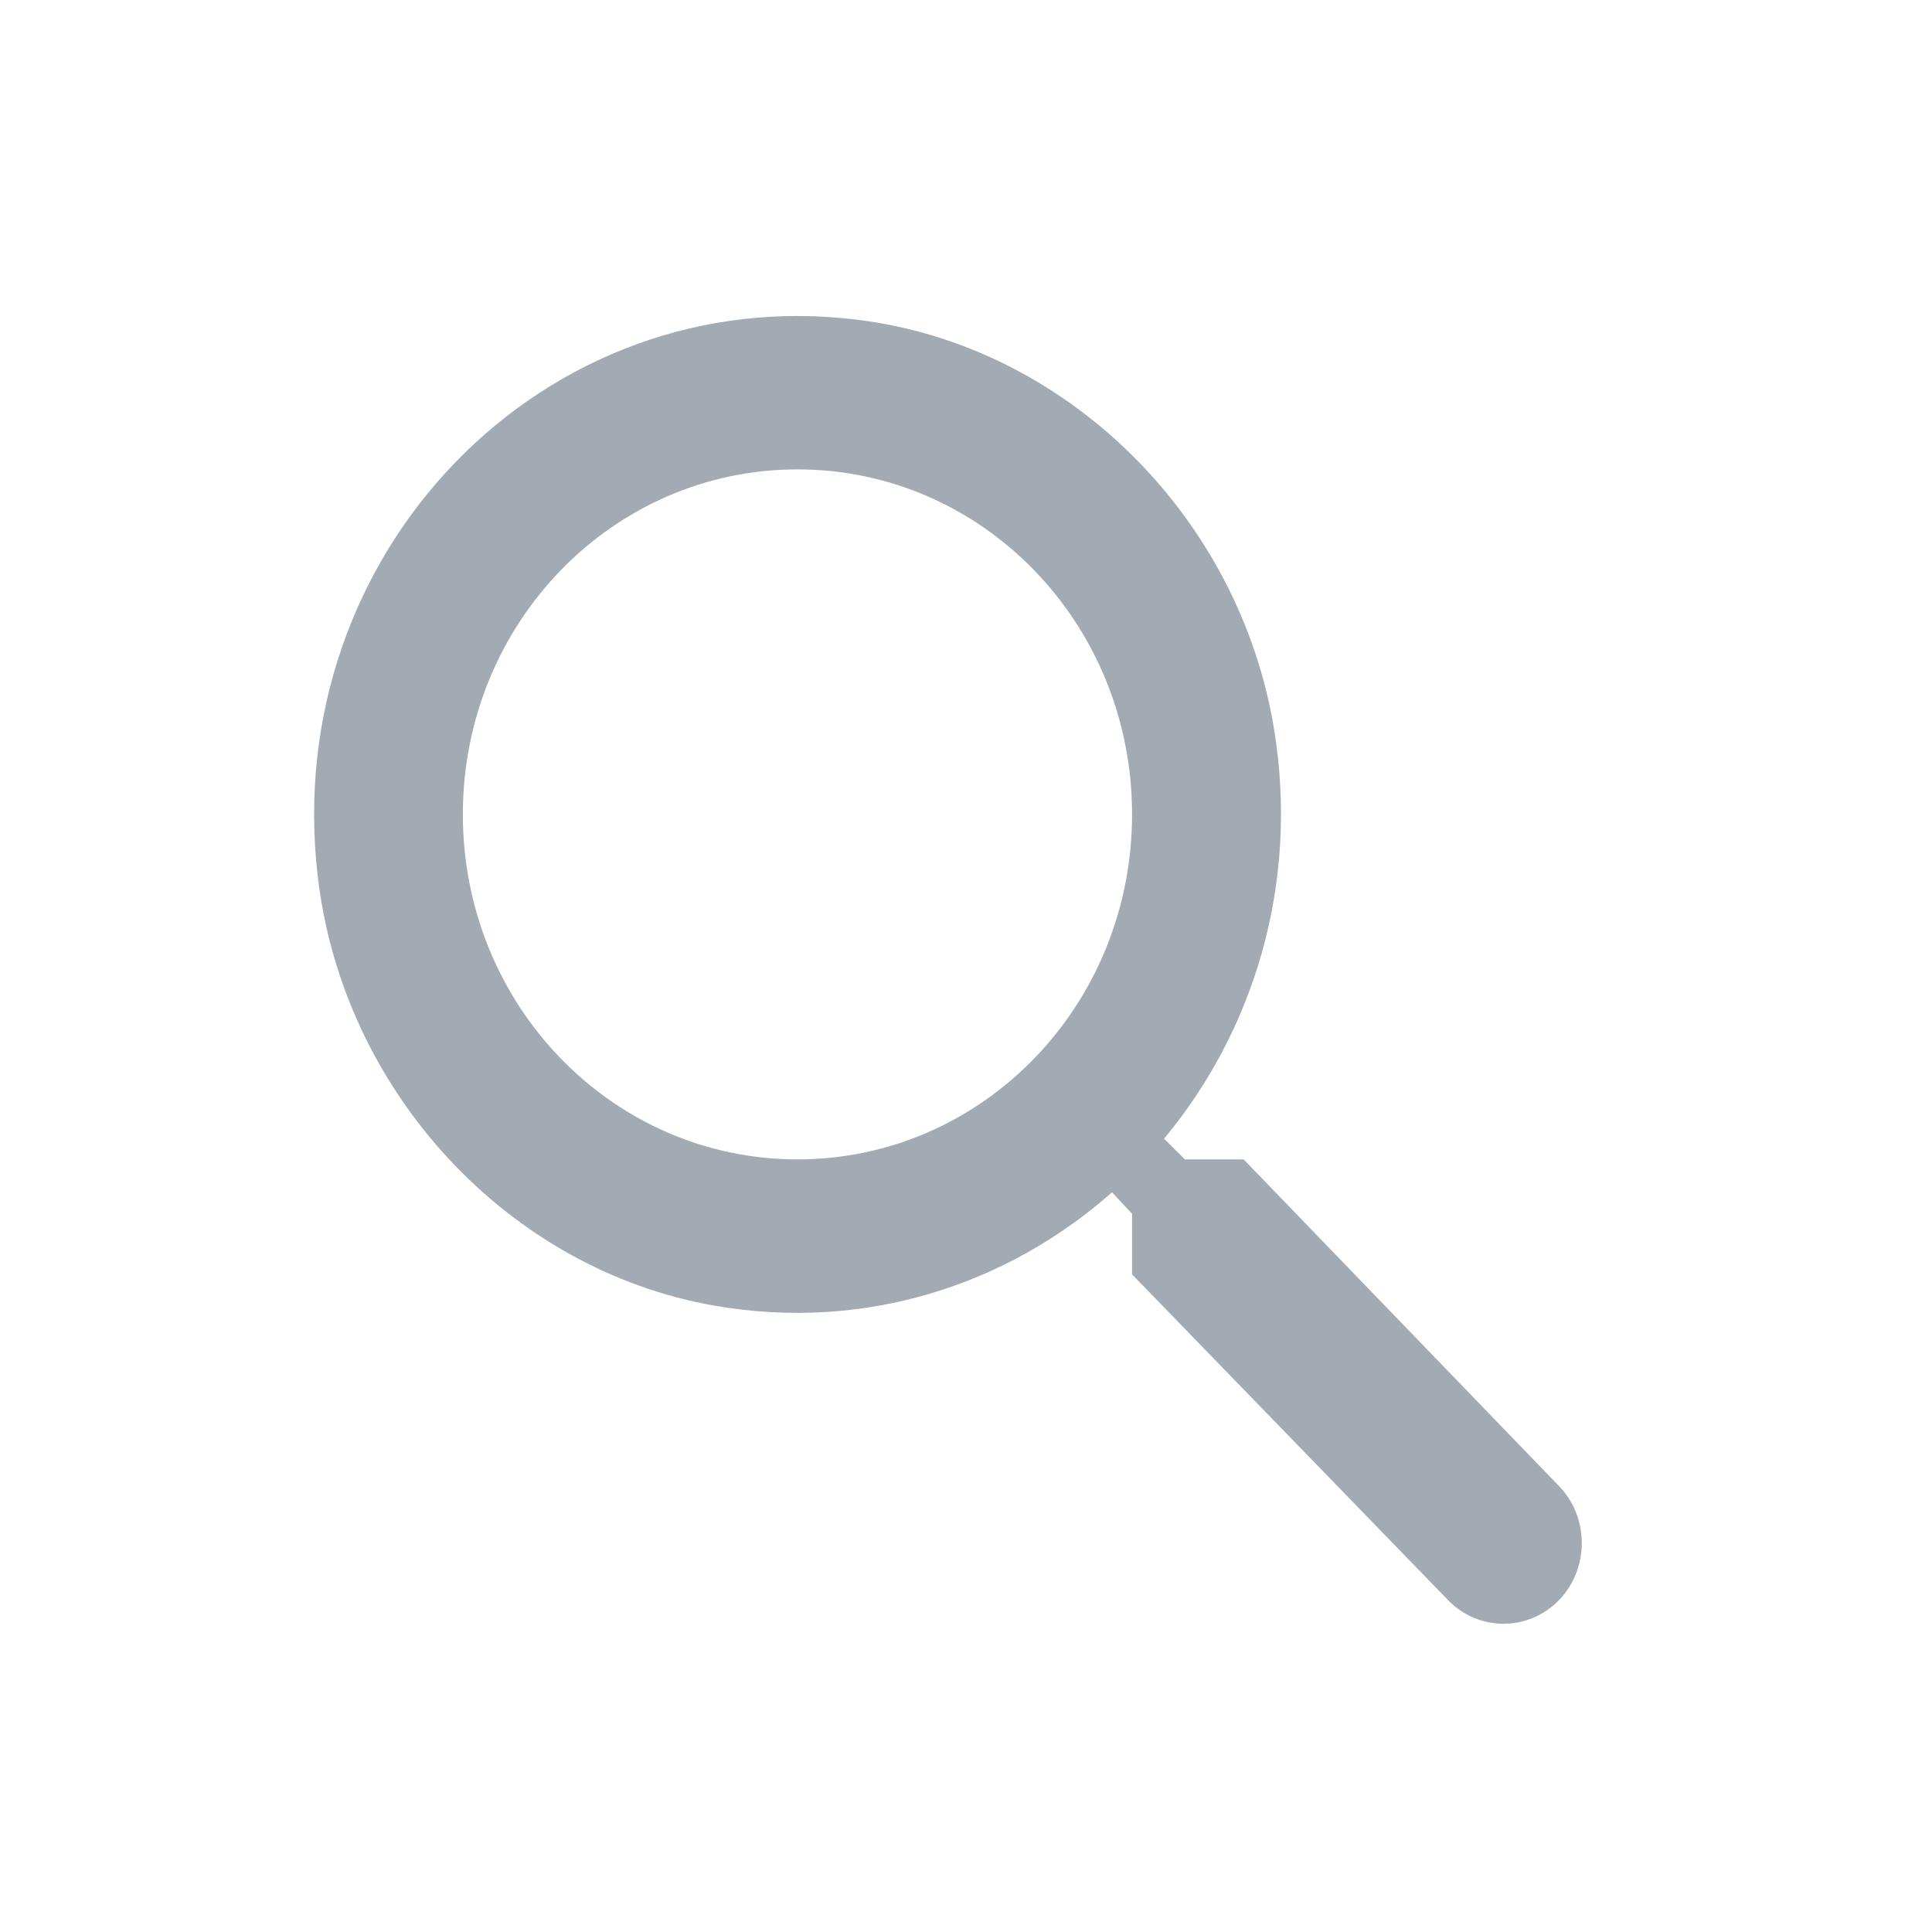
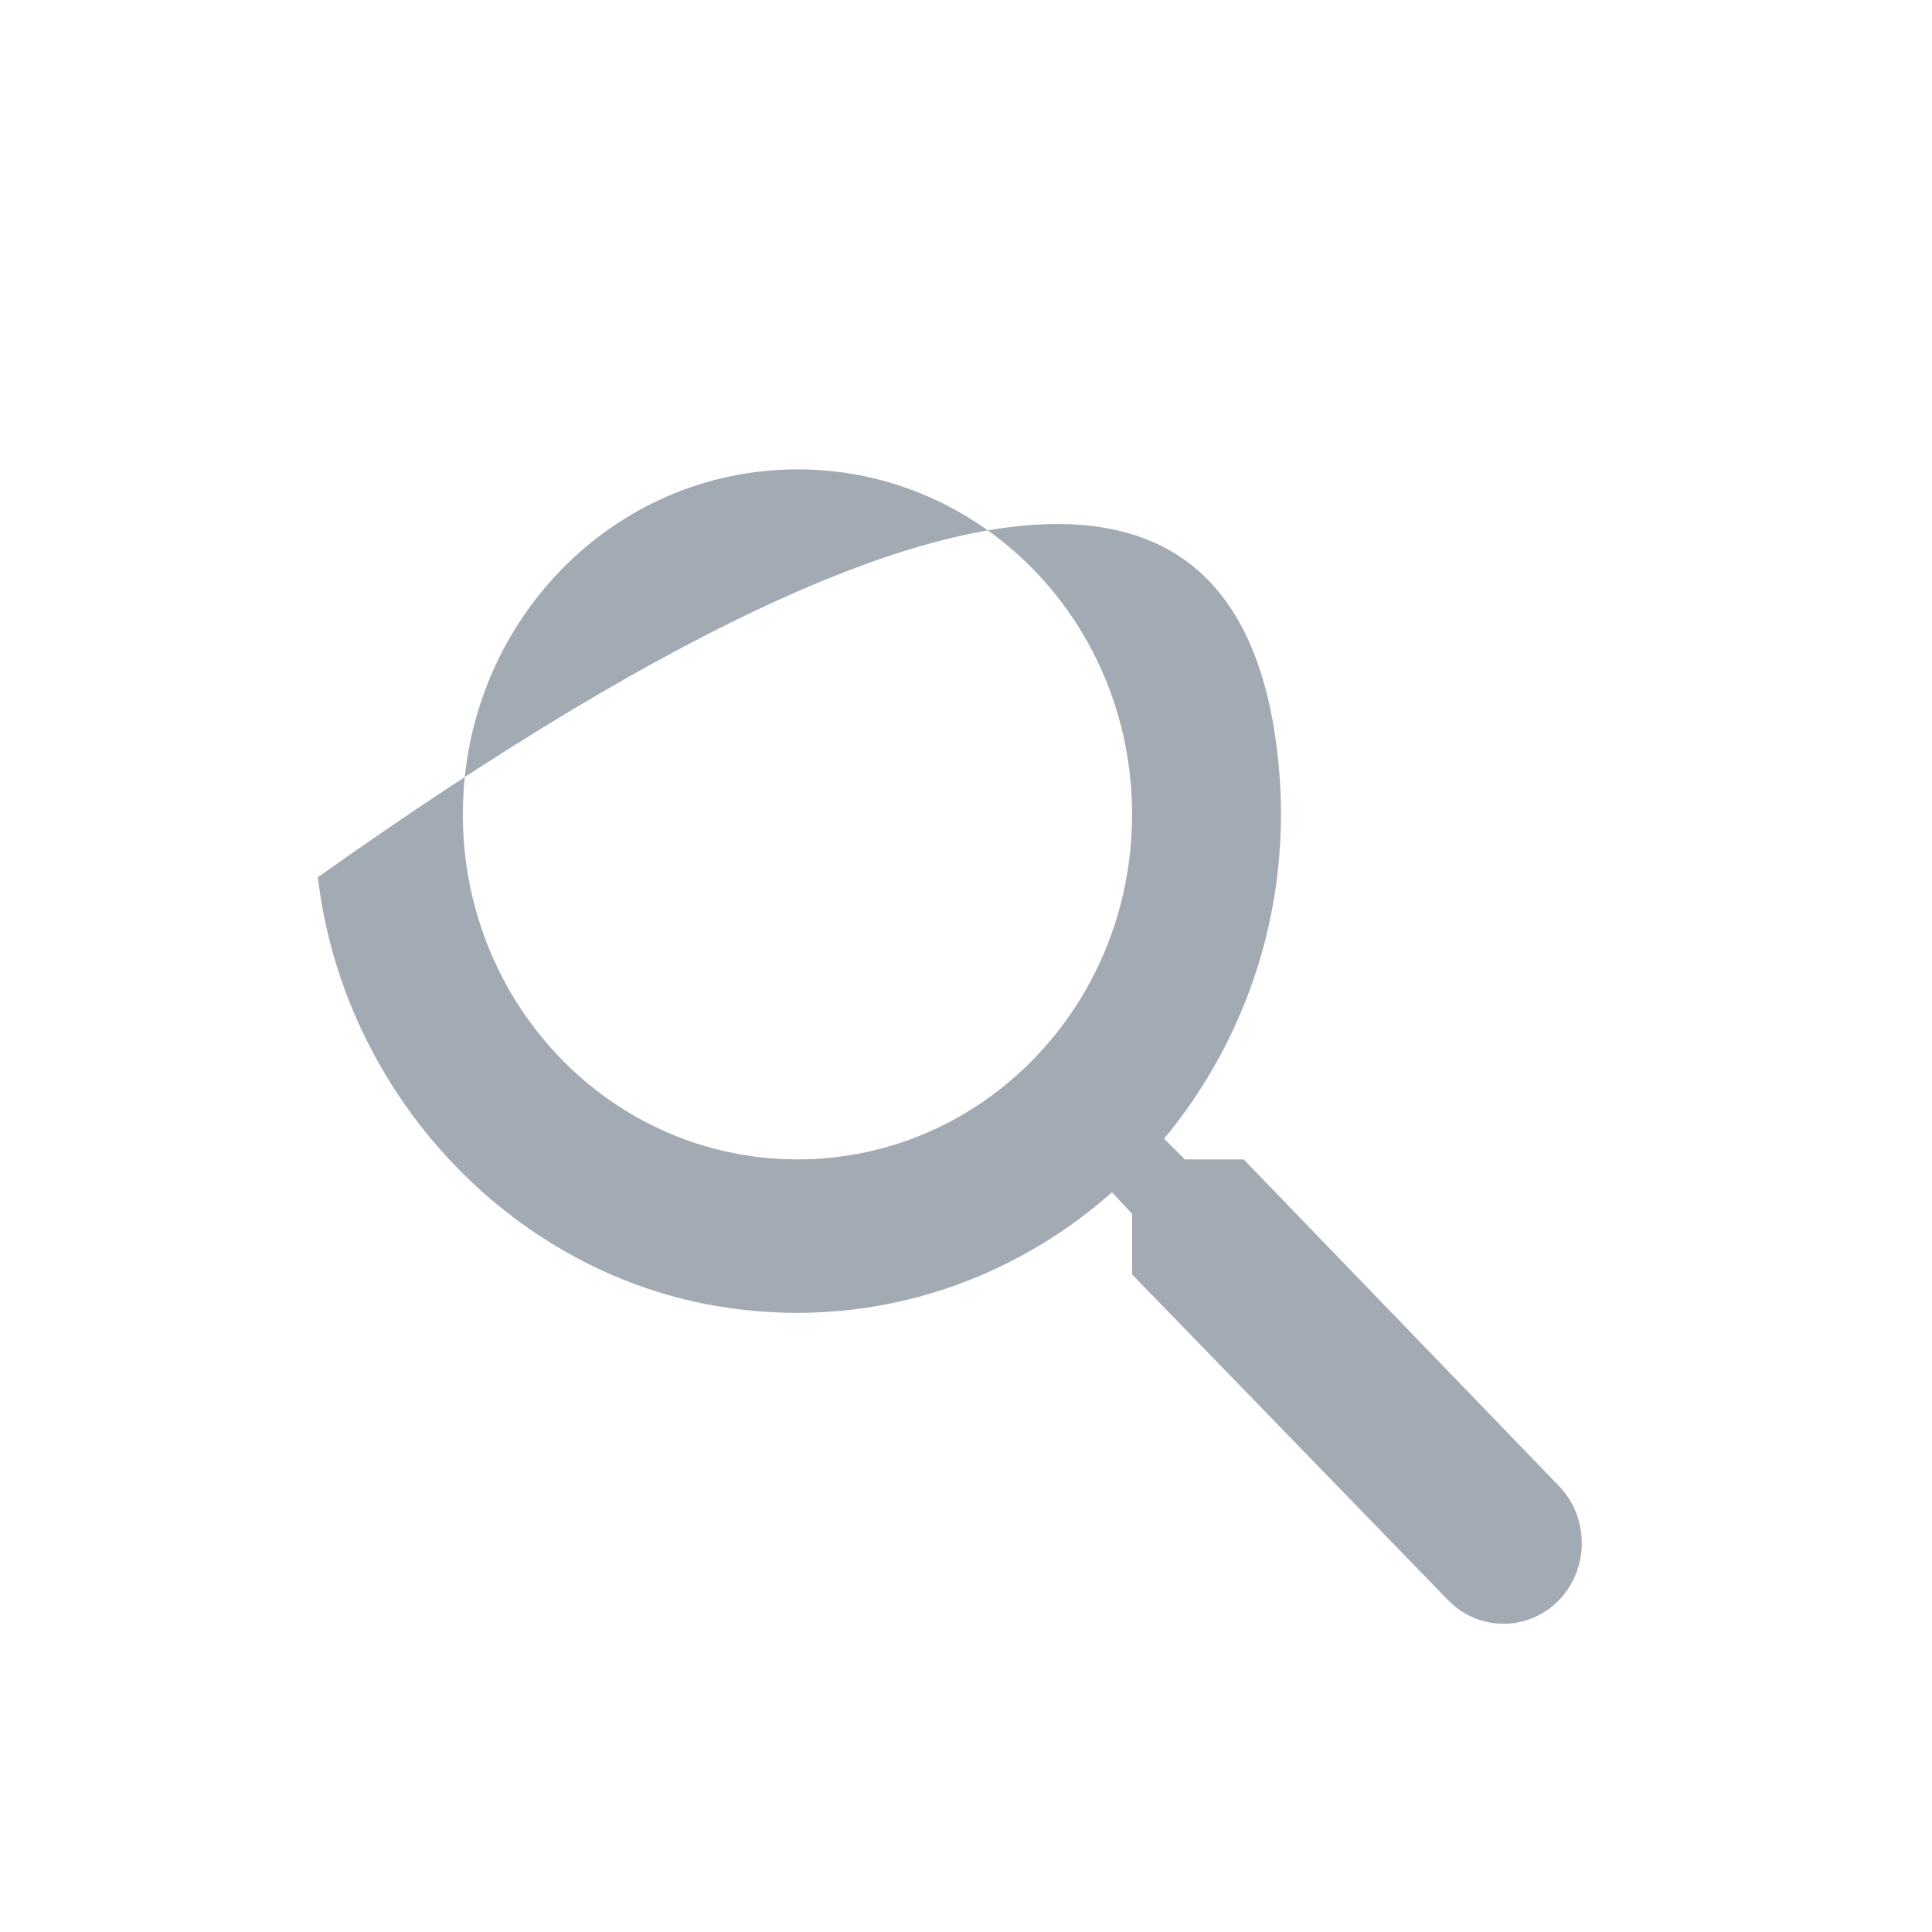
<svg xmlns="http://www.w3.org/2000/svg" width="21" height="21" viewBox="0 0 21 21" fill="none">
-   <path fill-rule="evenodd" clip-rule="evenodd" d="M12.879 12.602H13.518L16.945 16.152C17.276 16.493 17.276 17.052 16.945 17.393C16.613 17.735 16.072 17.735 15.74 17.393L12.305 13.852V13.193L12.087 12.96C10.956 13.96 9.412 14.477 7.771 14.193C5.524 13.802 3.73 11.868 3.455 9.535C3.035 6.01 5.912 3.043 9.331 3.477C11.594 3.76 13.469 5.61 13.849 7.927C14.124 9.618 13.623 11.21 12.653 12.377L12.879 12.602ZM5.031 8.852C5.031 10.927 6.656 12.602 8.668 12.602C10.681 12.602 12.305 10.927 12.305 8.852C12.305 6.777 10.681 5.102 8.668 5.102C6.656 5.102 5.031 6.777 5.031 8.852Z" fill="#A2ABB3" />
+   <path fill-rule="evenodd" clip-rule="evenodd" d="M12.879 12.602H13.518L16.945 16.152C17.276 16.493 17.276 17.052 16.945 17.393C16.613 17.735 16.072 17.735 15.74 17.393L12.305 13.852V13.193L12.087 12.96C10.956 13.96 9.412 14.477 7.771 14.193C5.524 13.802 3.73 11.868 3.455 9.535C11.594 3.76 13.469 5.61 13.849 7.927C14.124 9.618 13.623 11.21 12.653 12.377L12.879 12.602ZM5.031 8.852C5.031 10.927 6.656 12.602 8.668 12.602C10.681 12.602 12.305 10.927 12.305 8.852C12.305 6.777 10.681 5.102 8.668 5.102C6.656 5.102 5.031 6.777 5.031 8.852Z" fill="#A2ABB3" />
</svg>